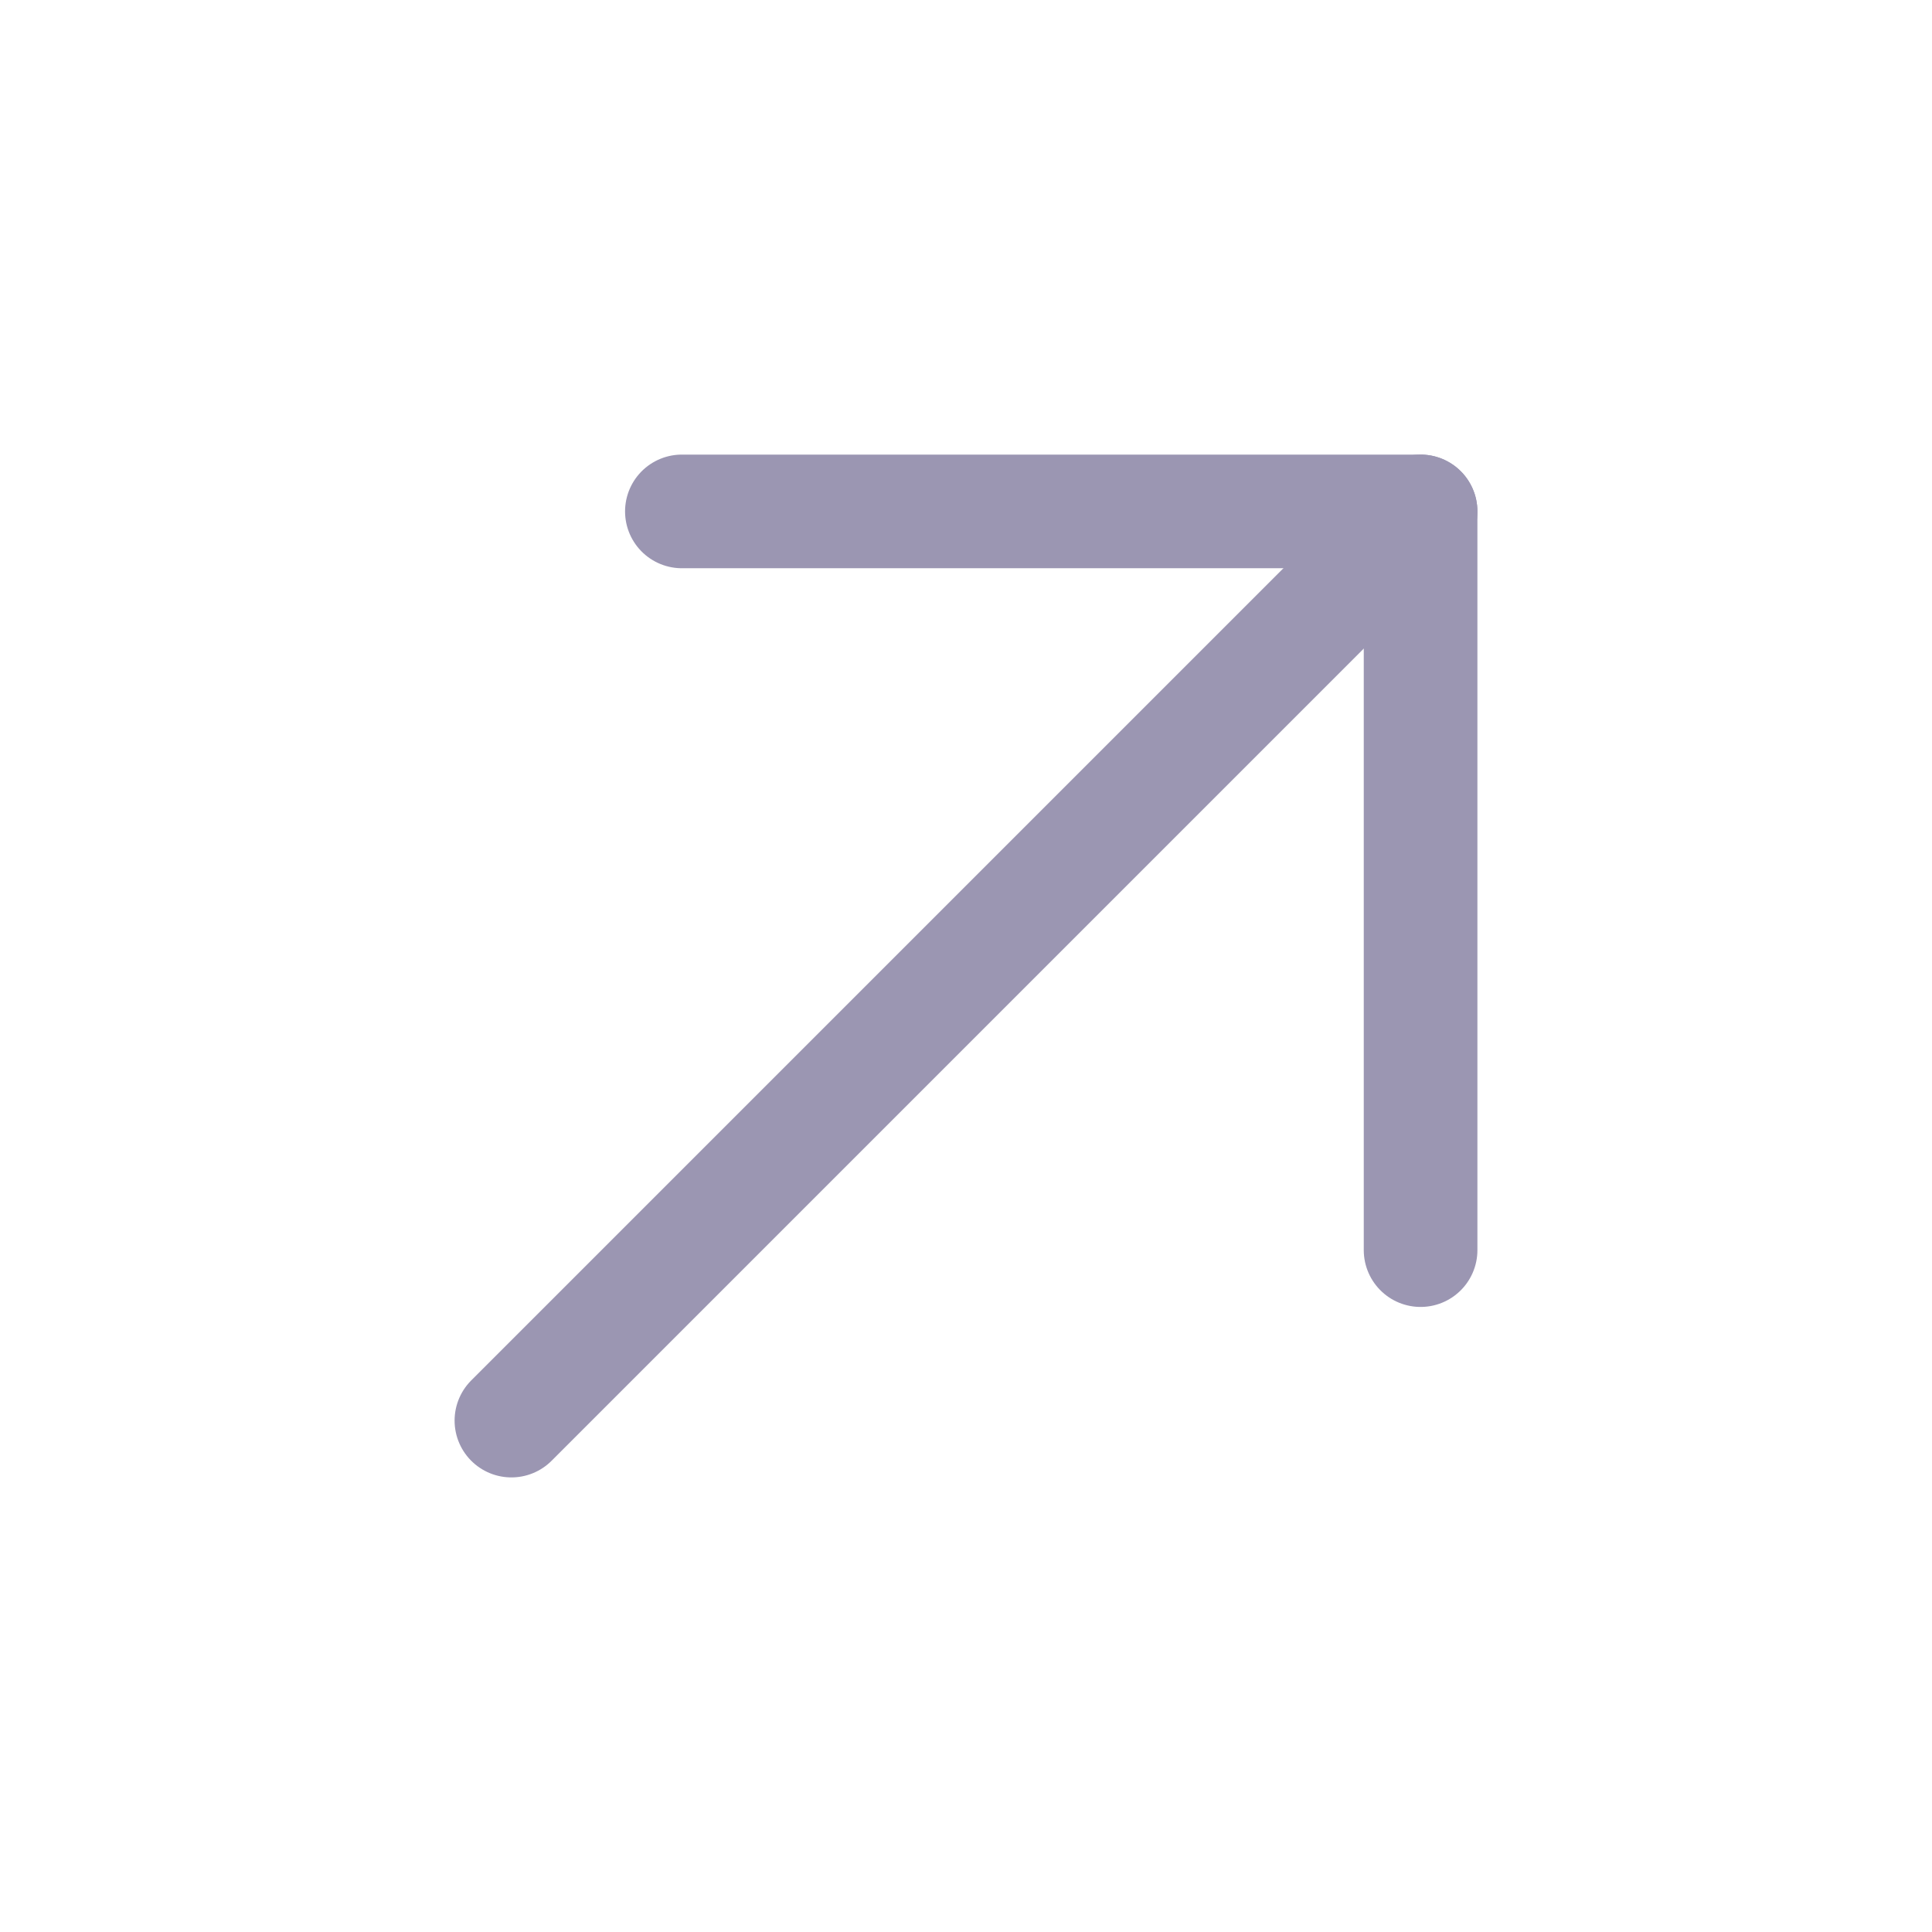
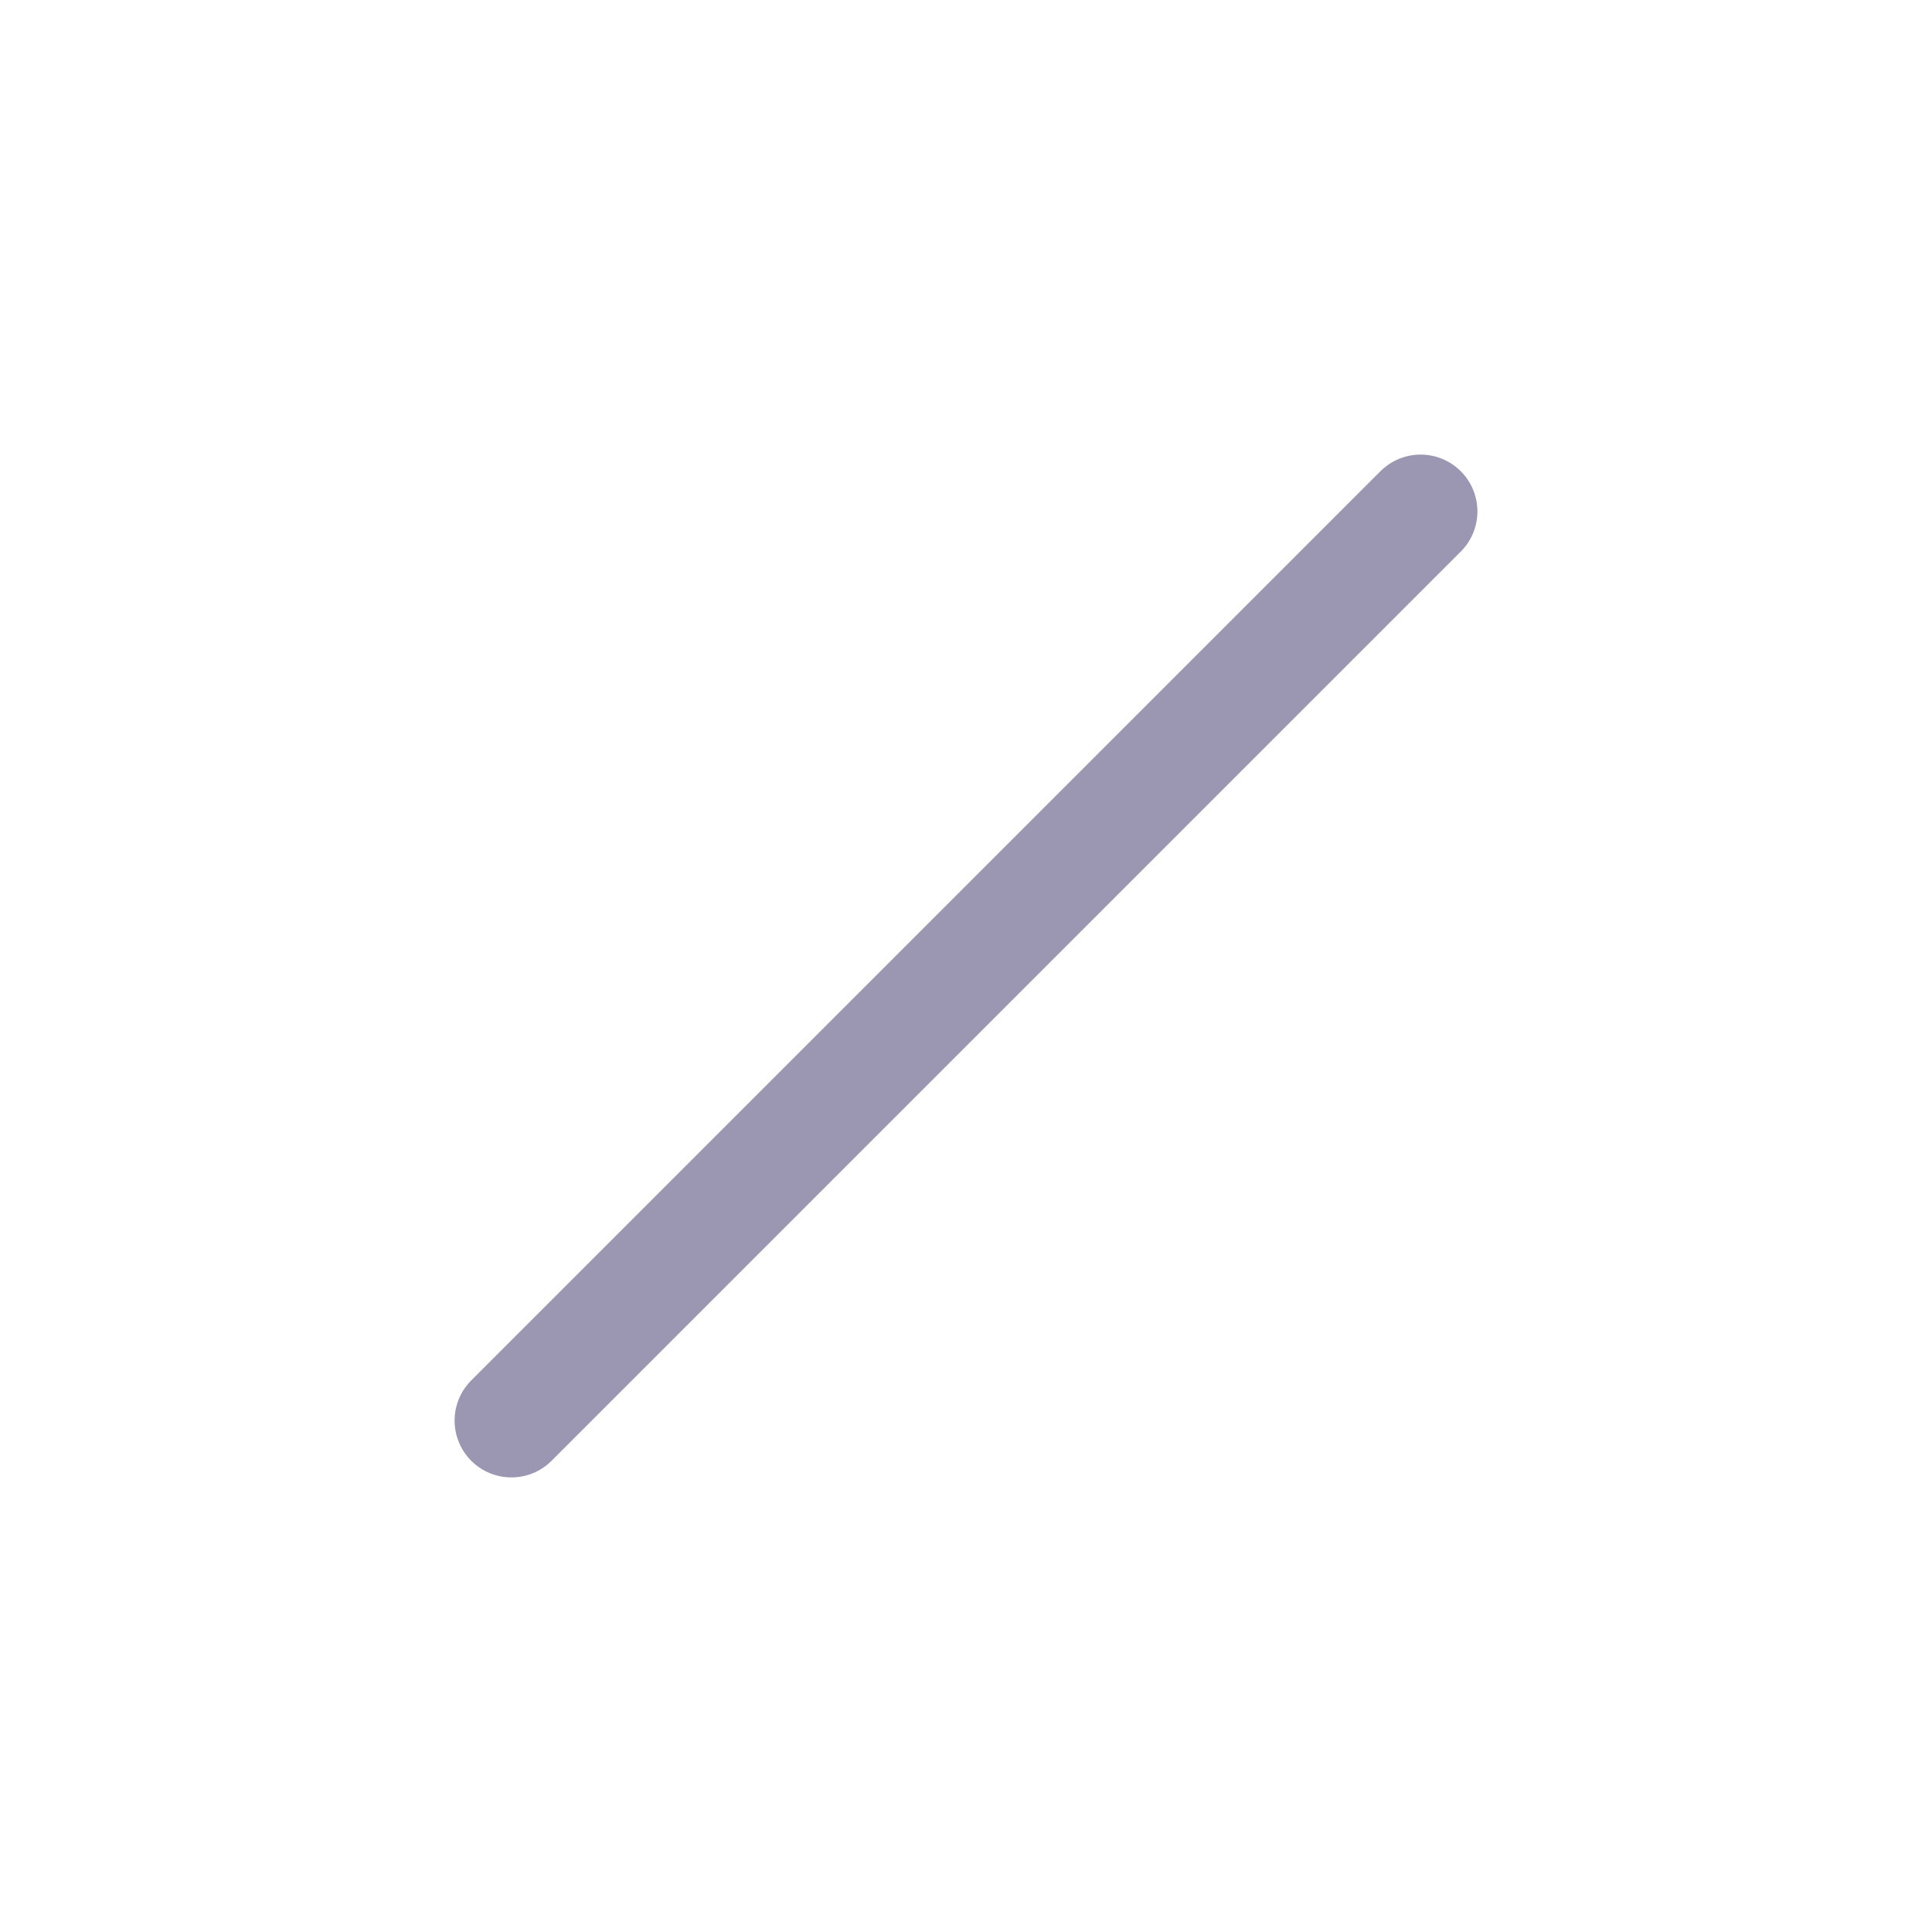
<svg xmlns="http://www.w3.org/2000/svg" width="17" height="17" viewBox="0 0 17 17" fill="none">
  <g clip-path="url(#clip0_2084_113)">
    <path d="M4.5 12.5L12.5 4.5" stroke="#9B96B2" stroke-linecap="round" stroke-linejoin="round" />
-     <path d="M6 4.5H12.5V11" stroke="#9B96B2" stroke-linecap="round" stroke-linejoin="round" />
  </g>
  <defs>
    <clipPath id="clip0_2084_113">
      <rect width="16" height="16" fill="white" transform="translate(0.5 0.5)" />
    </clipPath>
  </defs>
</svg>